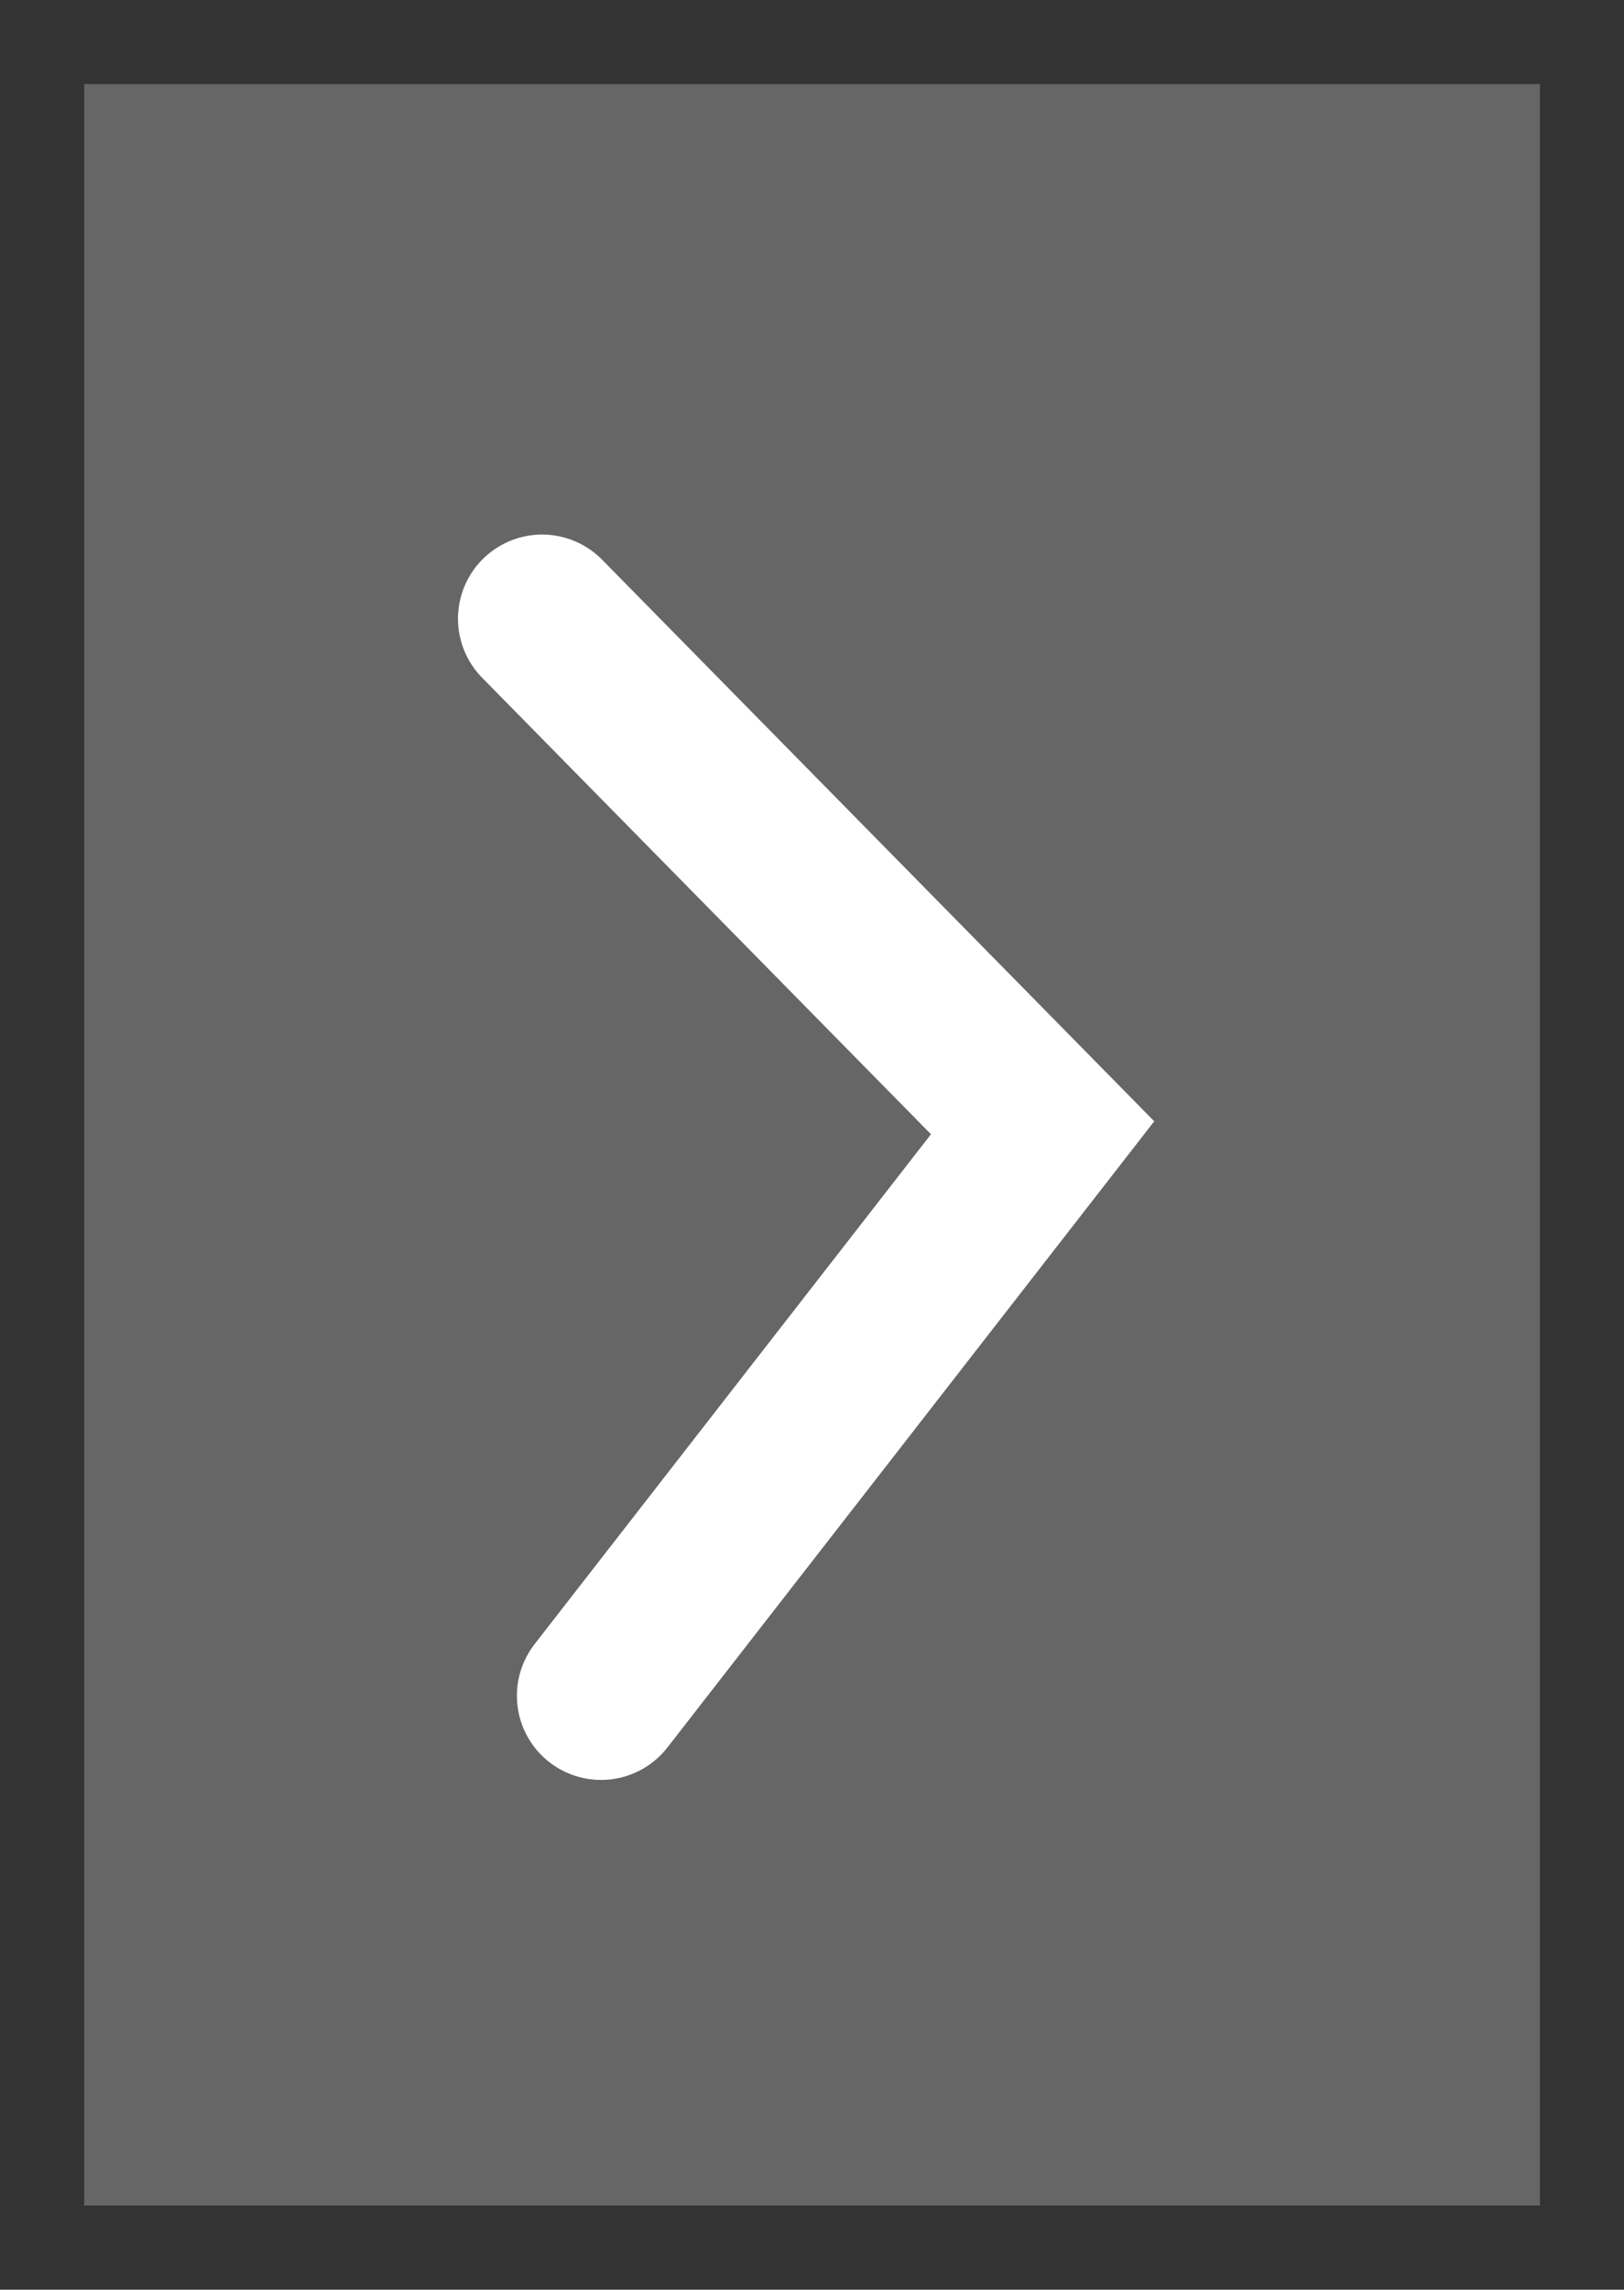
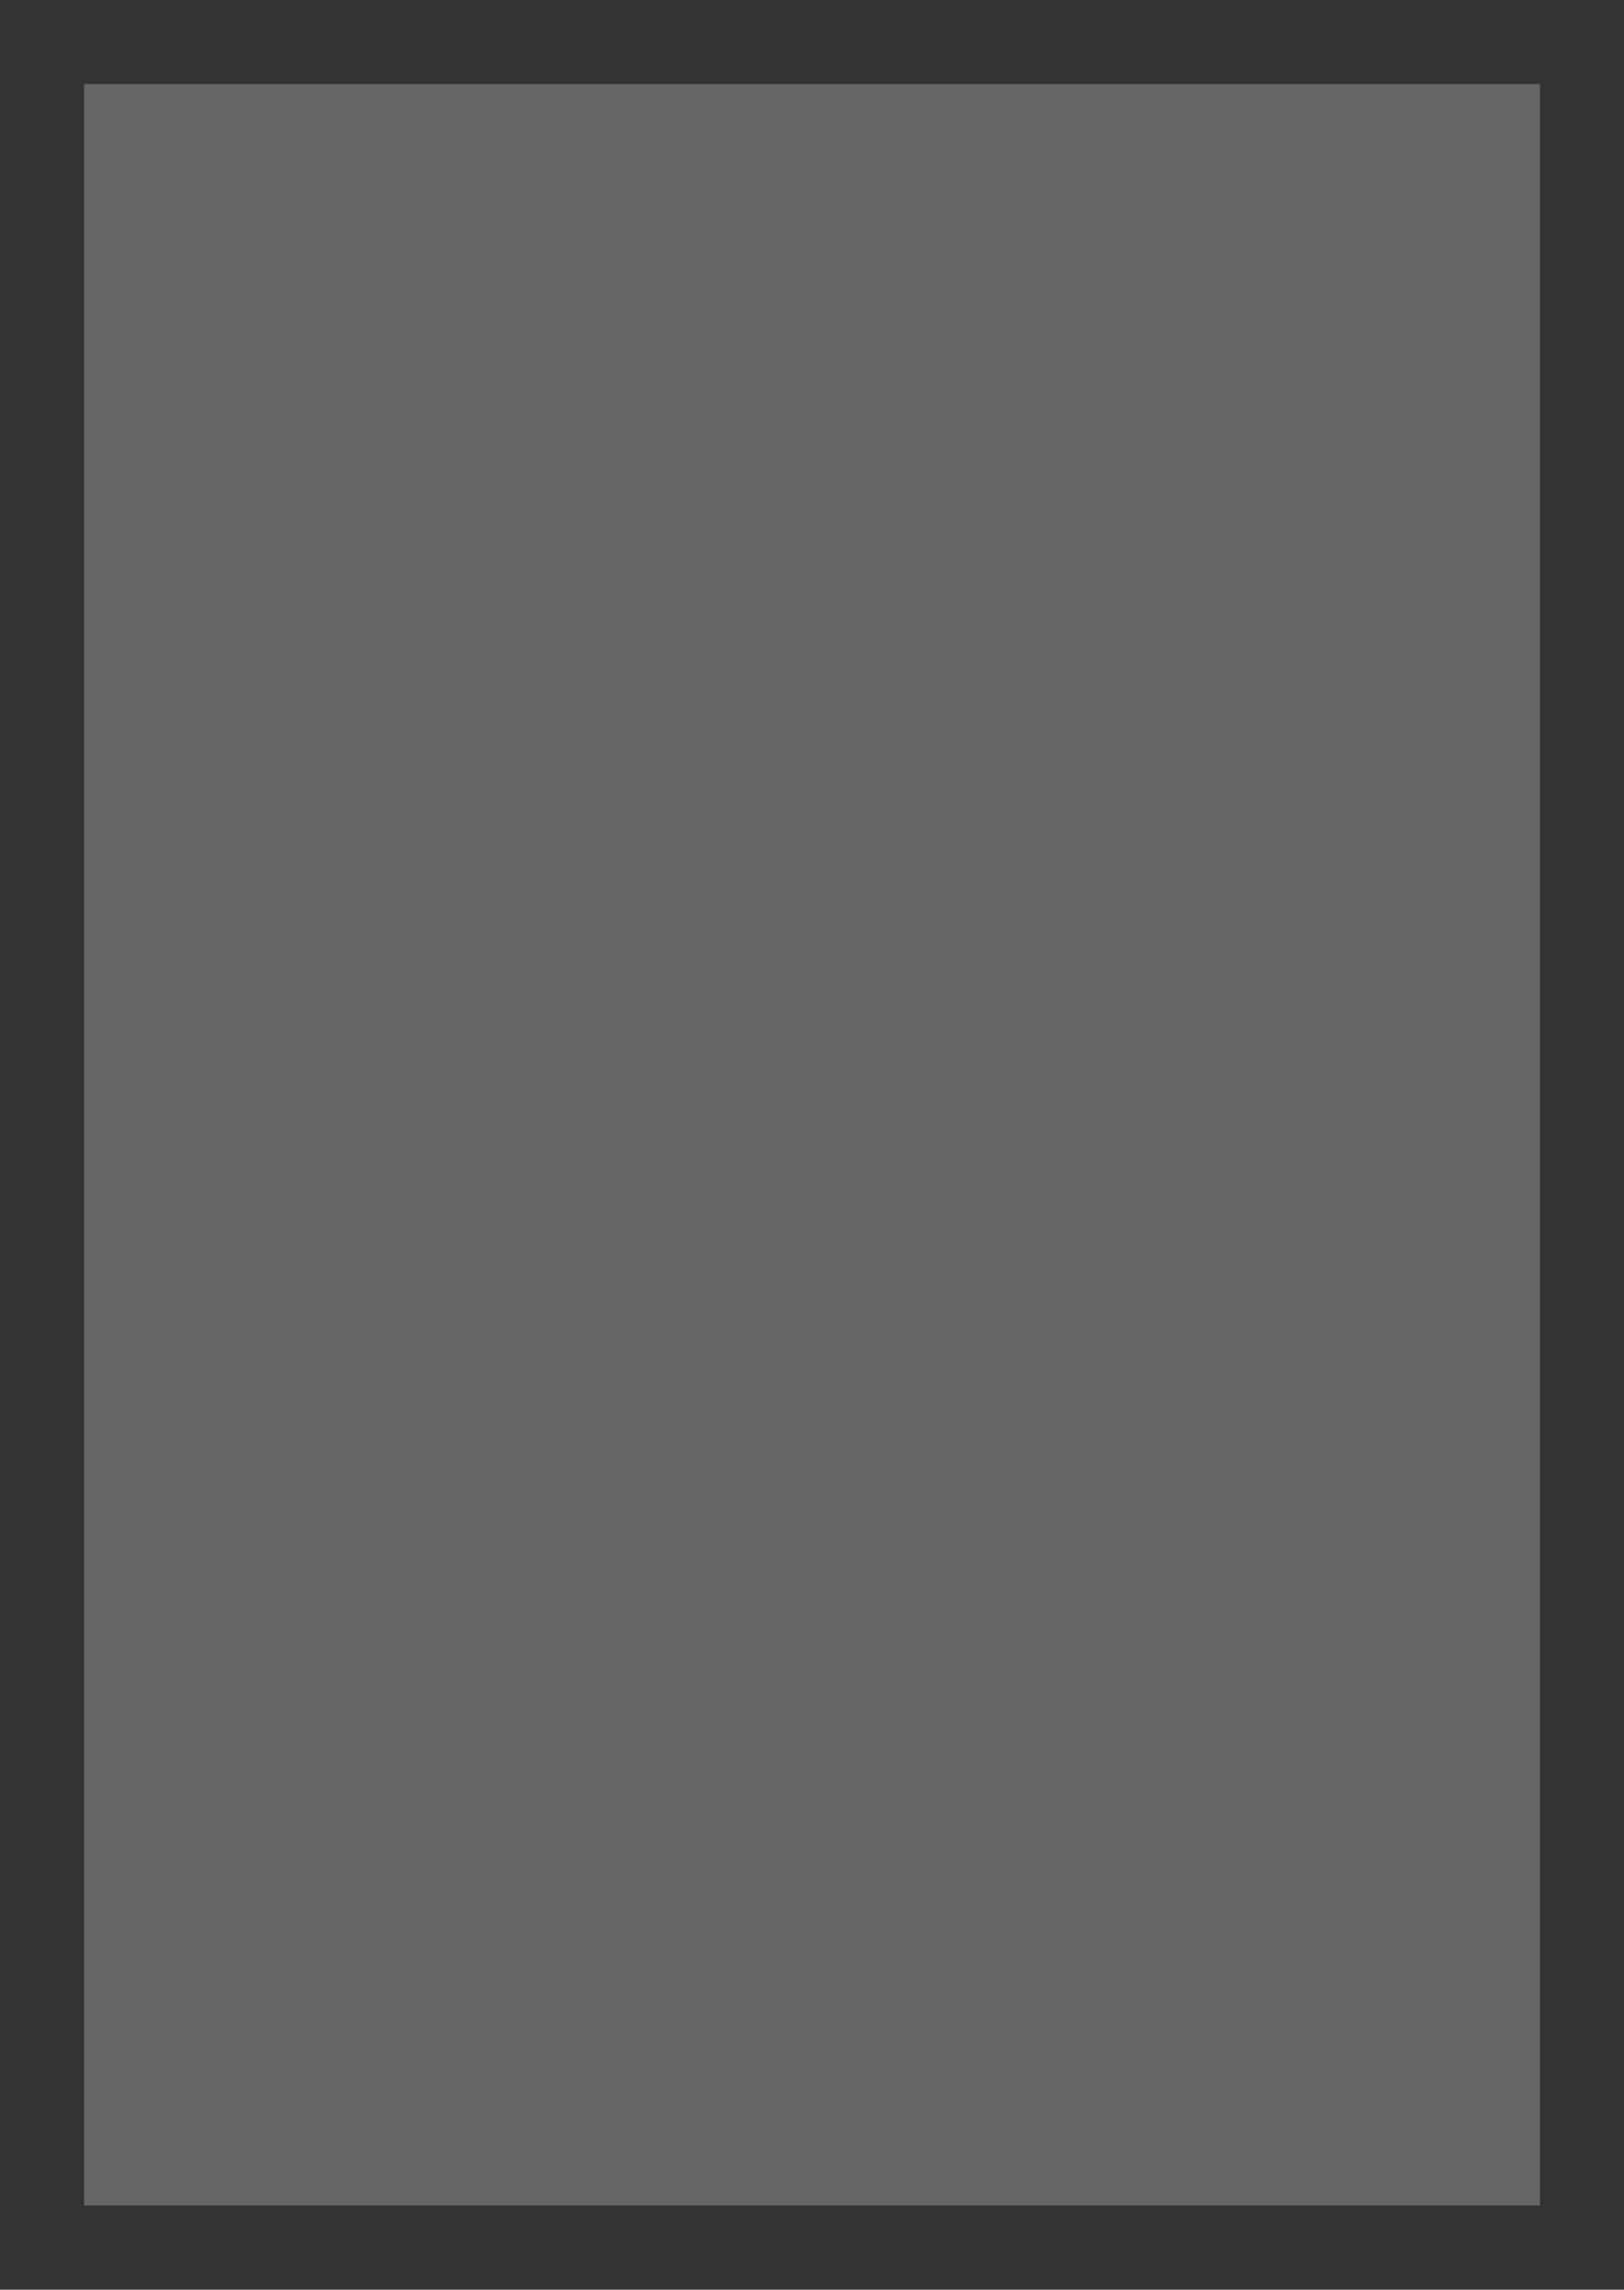
<svg xmlns="http://www.w3.org/2000/svg" version="1.1" width="16.455" height="23.192" viewBox="-0.605 -0.652 16.455 23.192">
  <rect x="-0.605" y="-0.652" width="16.455" height="23.192" fill="#333333" stroke="none" />
  <g id="ID0.5099205286242068">
    <path id="ID0.2477131336927414" fill="#666666" stroke="none" d="M 14.998 0.2 L 0.248 0.2 L 0.248 21.687 L 14.998 21.687 L 14.998 0.2 Z " stroke-width="0.919" />
-     <path id="ID0.11979812849313021" fill="none" stroke="#FFFFFF" stroke-width="1.705" stroke-linecap="round" d="M 4.888 5.615 L 9.959 10.771 L 5.485 16.524 " />
  </g>
</svg>